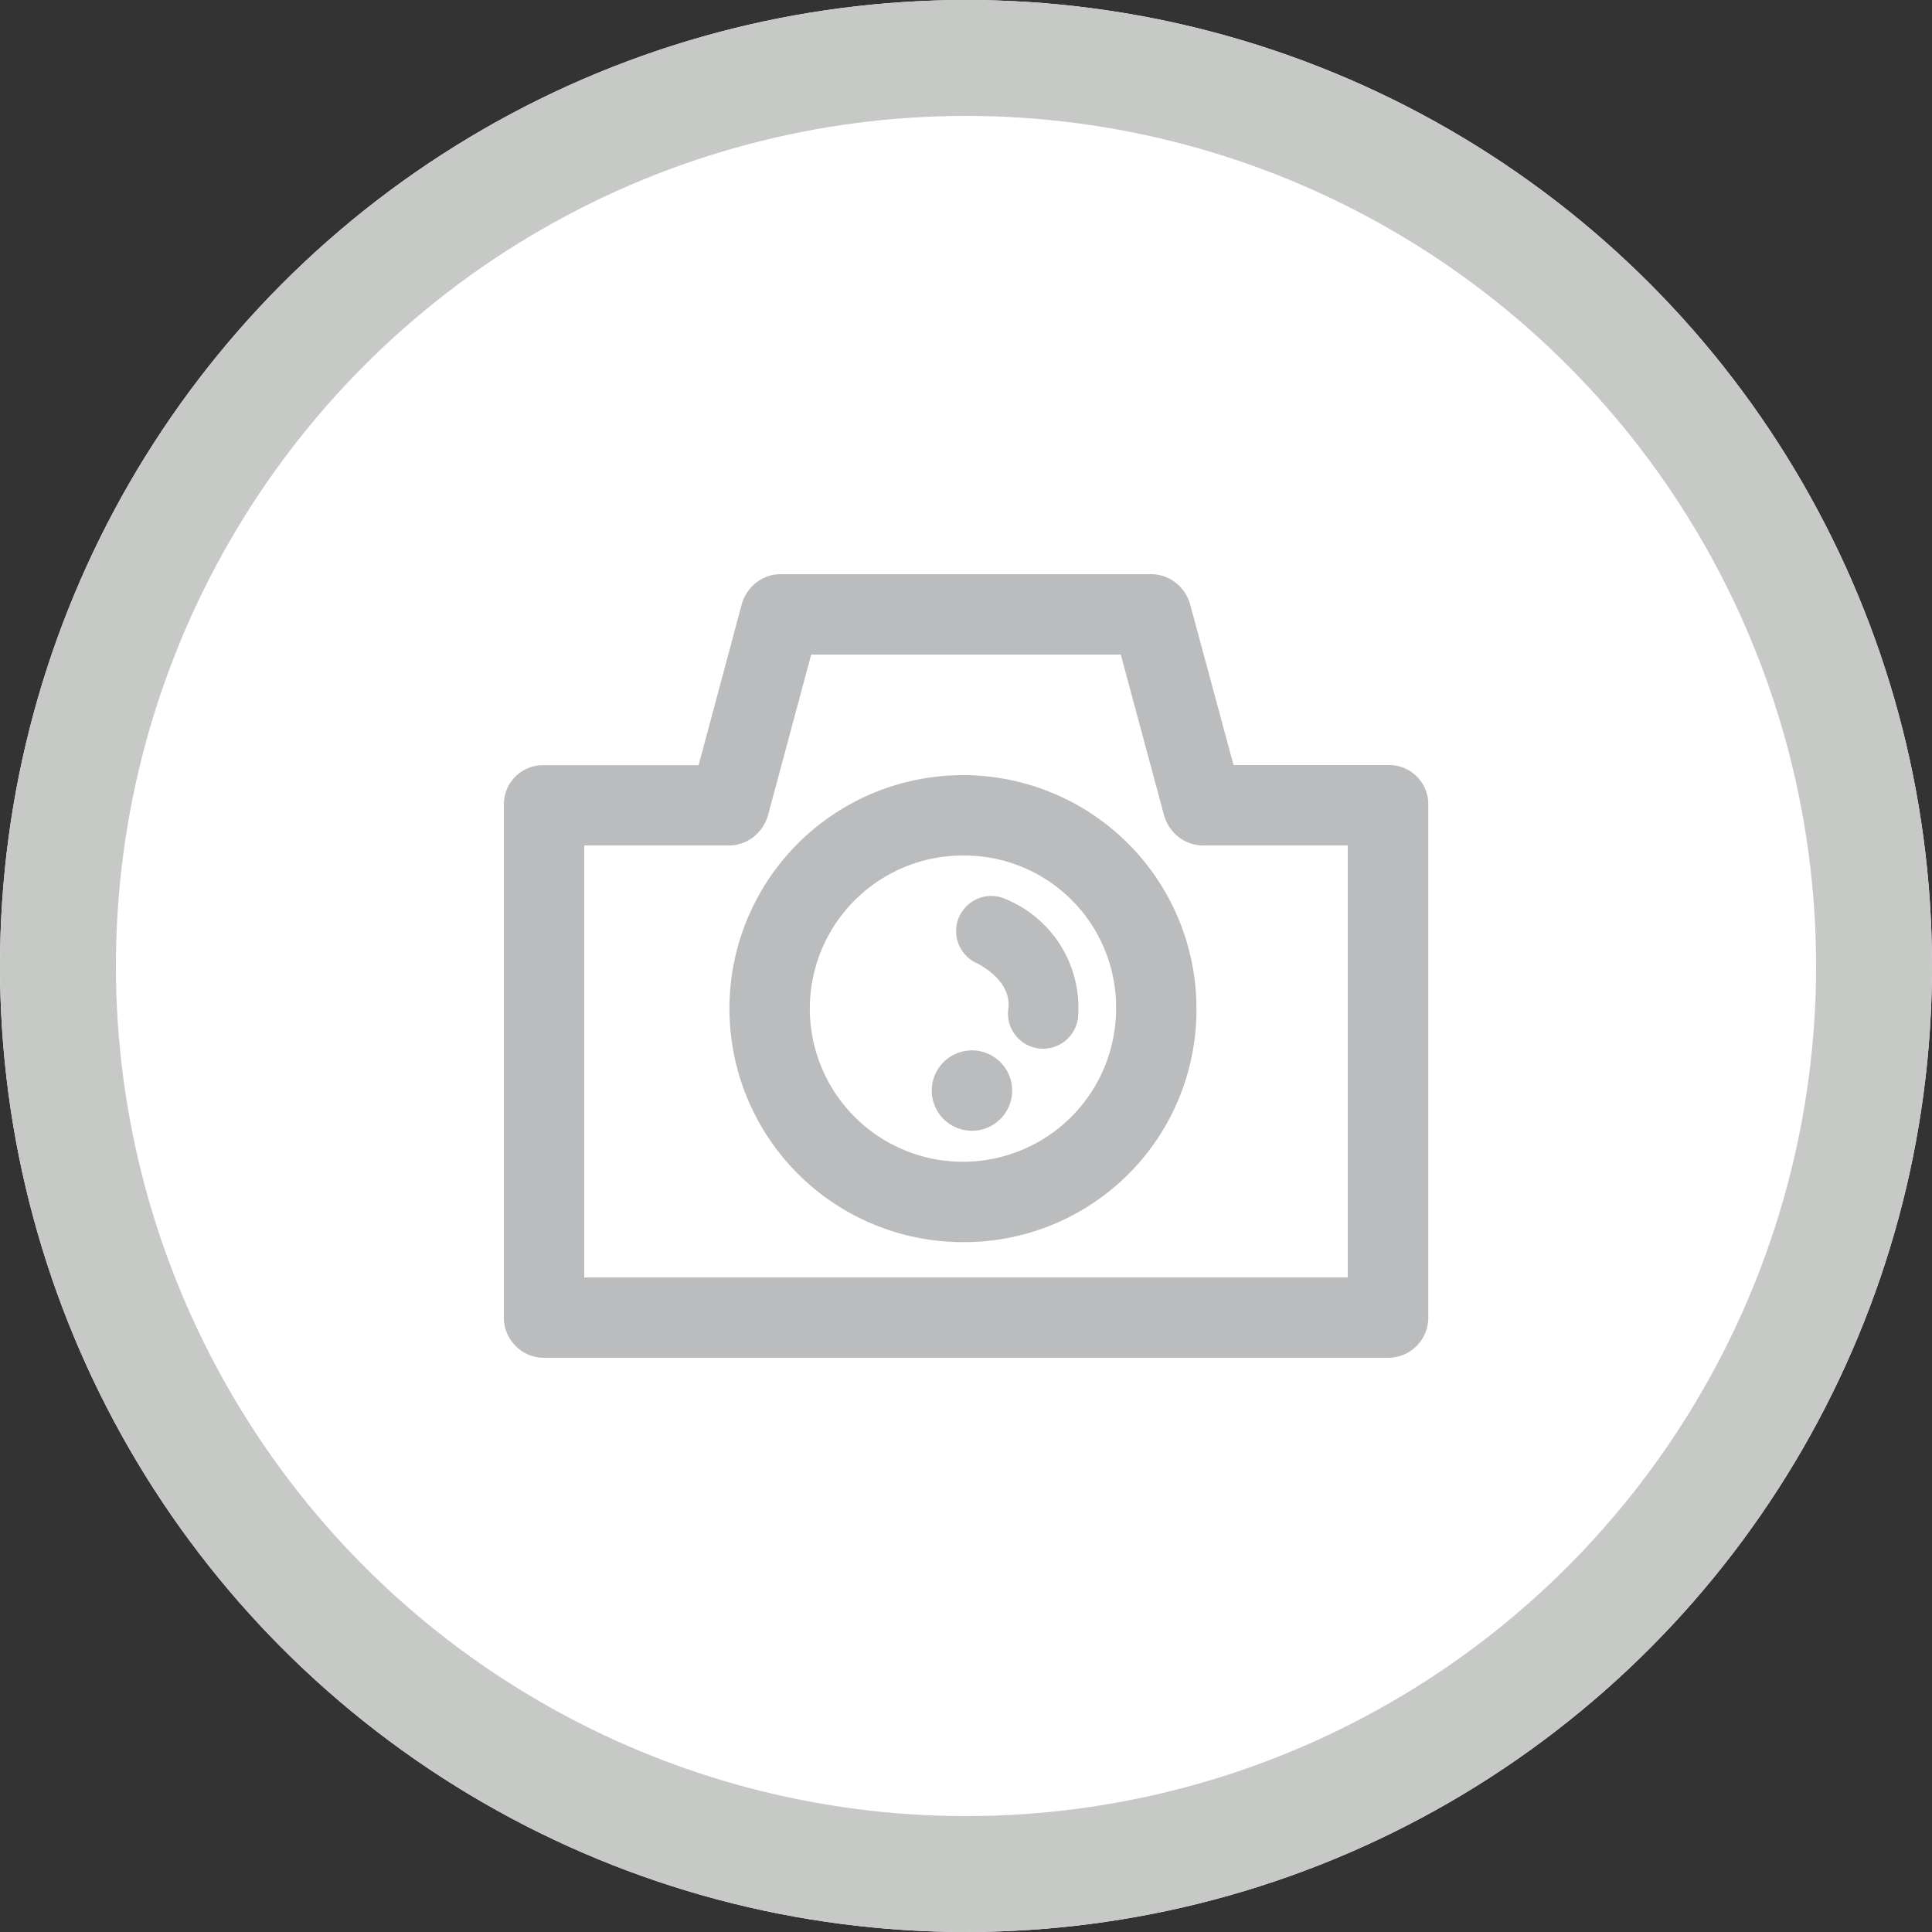
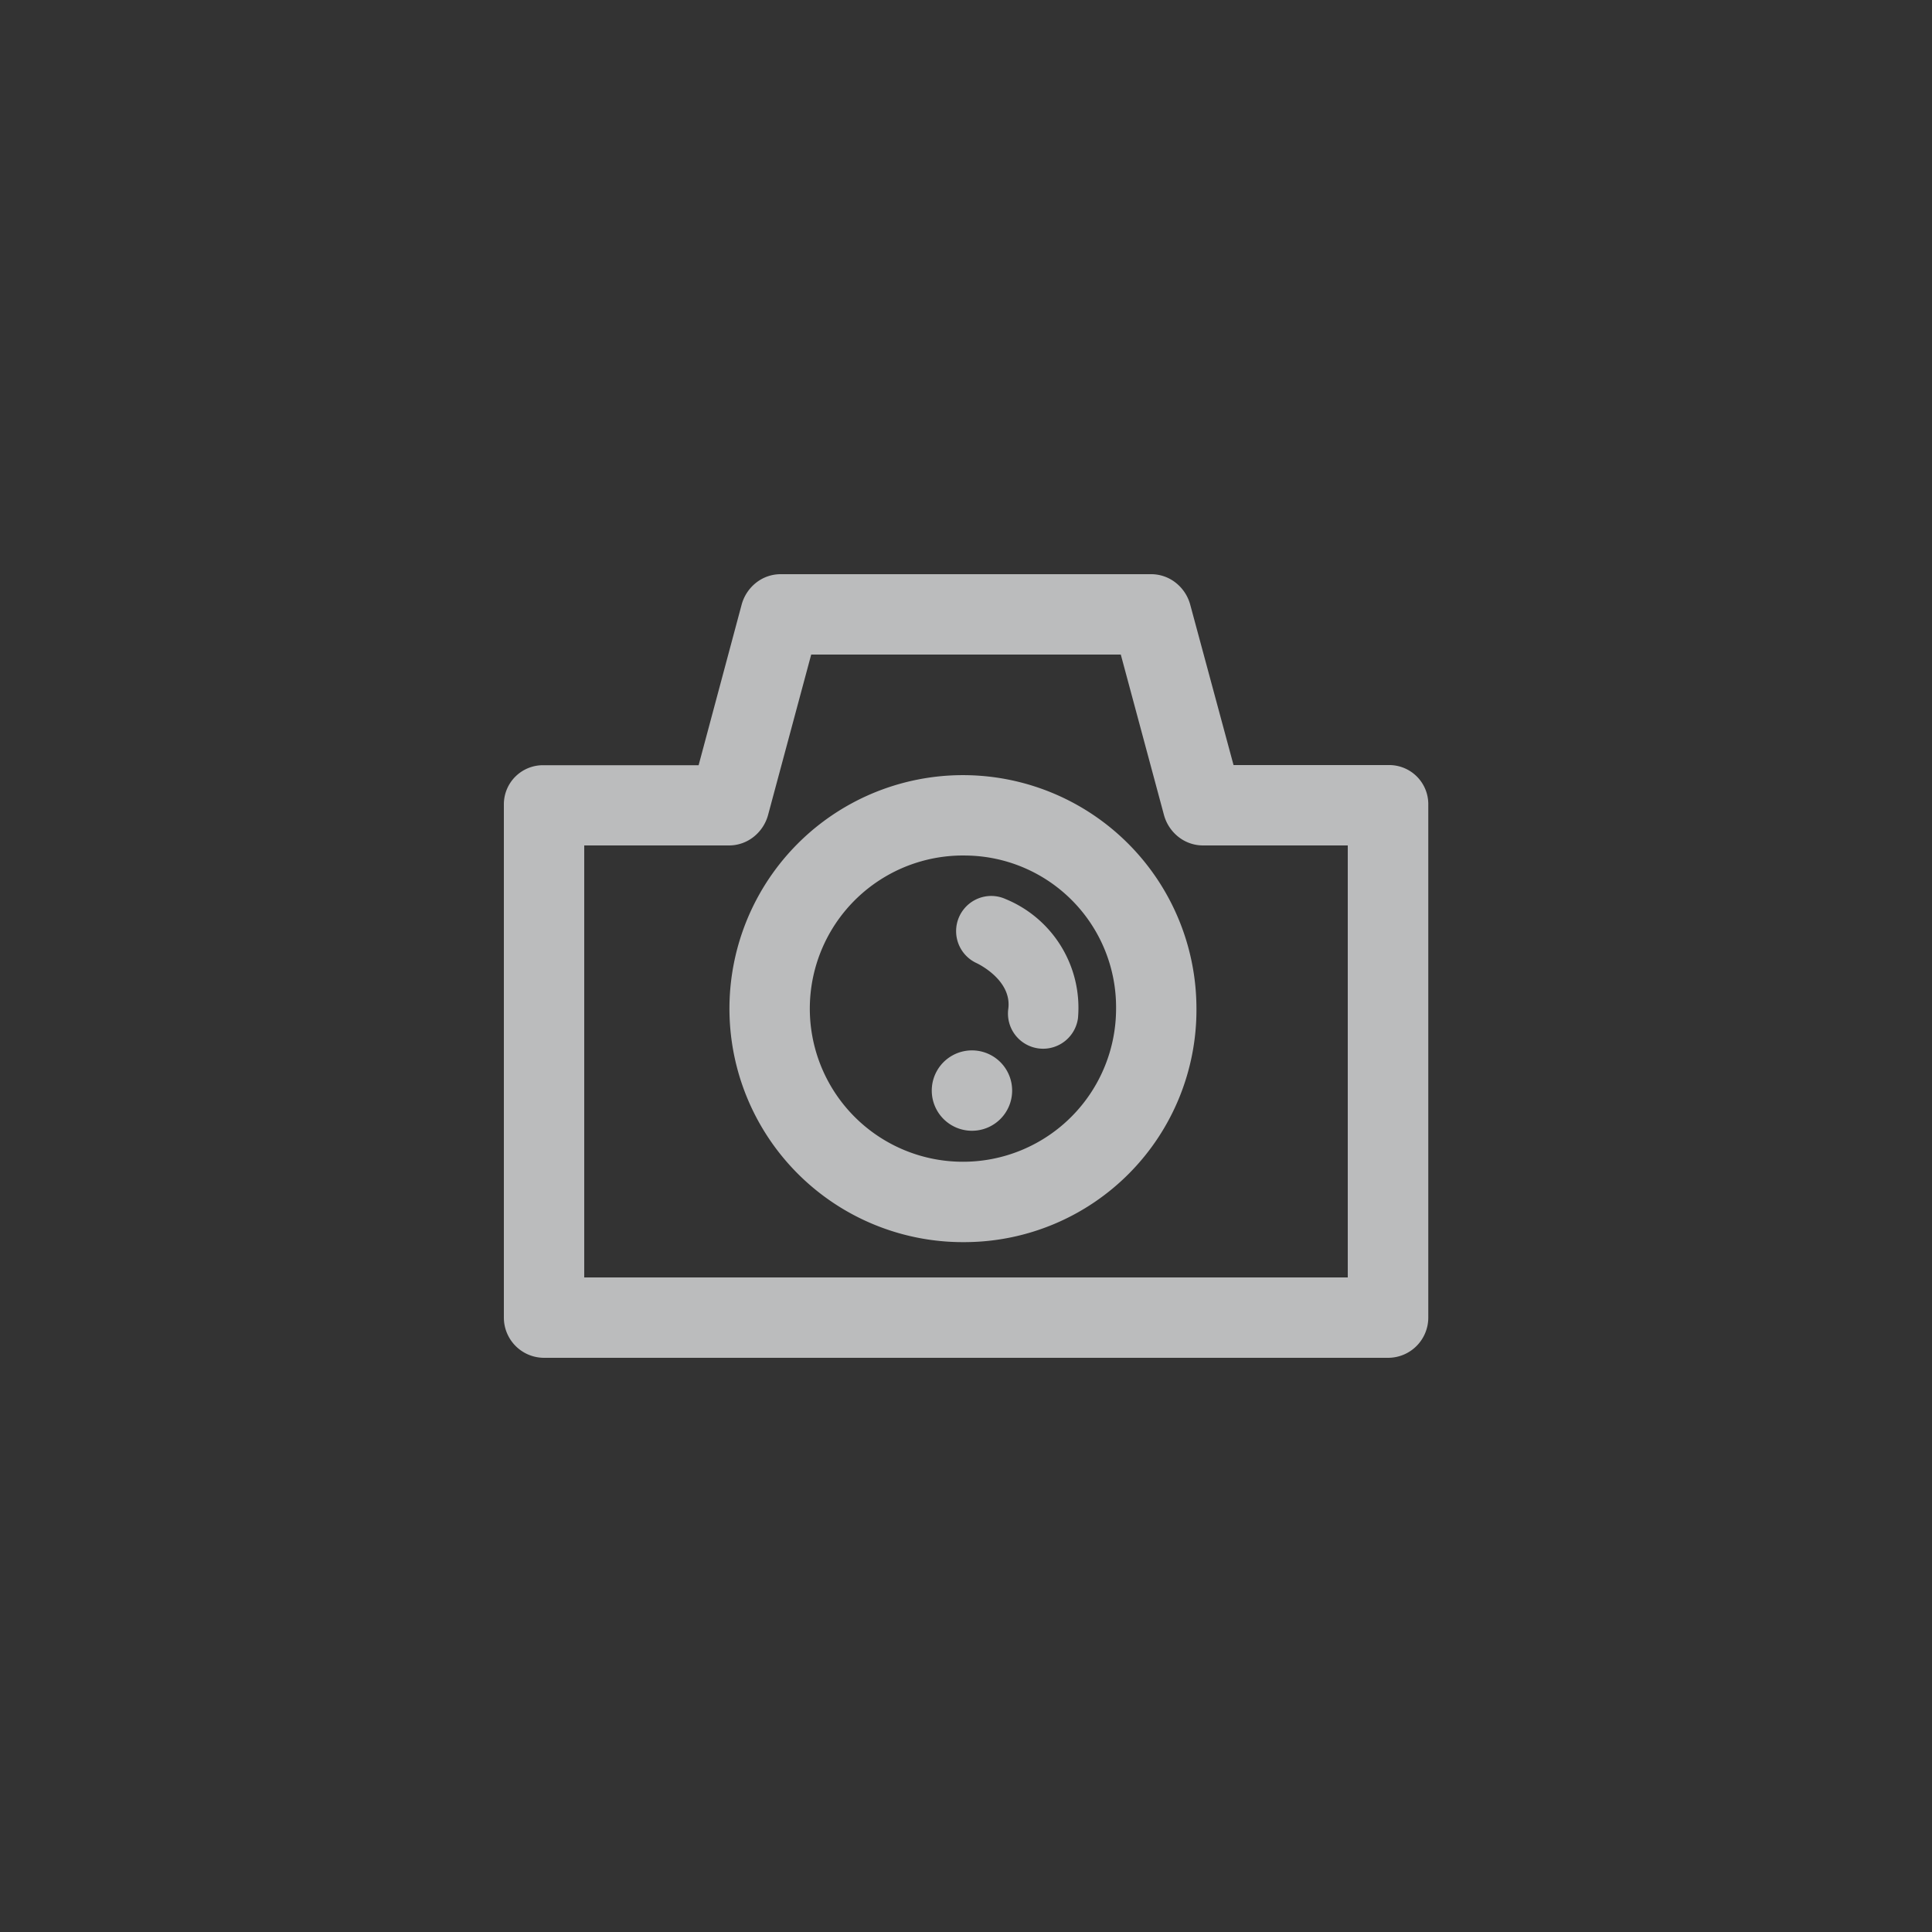
<svg xmlns="http://www.w3.org/2000/svg" id="upload" width="50" height="50" viewBox="0 0 50 50">
  <rect x="0" y="0" width="50" height="50" fill="#333333" stroke="none" />
  <g id="Oval_Copy_4" data-name="Oval Copy 4" fill="#fff" stroke="#c7c9c7" stroke-miterlimit="10" stroke-width="3">
-     <circle cx="25" cy="25" r="25" stroke="none" />
-     <circle cx="25" cy="25" r="23.5" fill="none" />
-   </g>
+     </g>
  <g id="dripIcons_upload_Copy_5" data-name="dripIcons / upload Copy 5" transform="translate(13.04 14.86)">
    <path id="camera" d="M22.88,20.28H1.04A1.041,1.041,0,0,1,0,19.24V5.944a1.012,1.012,0,0,1,1.04-1h4L6.154.786A1.083,1.083,0,0,1,6.525.223,1.025,1.025,0,0,1,7.158,0h9.6a1.025,1.025,0,0,1,.632.223,1.083,1.083,0,0,1,.372.563L18.884,4.94h4a1.012,1.012,0,0,1,1.04,1v13.3A1.041,1.041,0,0,1,22.88,20.28ZM2.08,7.02V18.2H21.84V7.02H18.088a1.025,1.025,0,0,1-.632-.223,1.083,1.083,0,0,1-.372-.563L15.966,2.08H7.954L6.837,6.234a1.084,1.084,0,0,1-.372.563,1.025,1.025,0,0,1-.632.223Zm9.88,10.266a6.043,6.043,0,1,1,5.964-6.043A6.01,6.01,0,0,1,11.96,17.286Zm0-10.005a3.963,3.963,0,1,0,3.884,3.963A3.928,3.928,0,0,0,11.96,7.281Zm.154,7.123a1.04,1.04,0,1,1,0-2.08,1.039,1.039,0,0,1,1.04,1.04,1.039,1.039,0,0,1-1.04,1.04Zm1.843-2.123a.934.934,0,0,1-.121-.008.91.91,0,0,1-.782-1.022c.1-.746-.783-1.169-.821-1.186a.911.911,0,0,1,.379-1.738.9.9,0,0,1,.367.078,3.042,3.042,0,0,1,1.879,3.086A.912.912,0,0,1,13.956,12.281Z" transform="translate(0)" fill="#bbbcbd" />
  </g>
</svg>